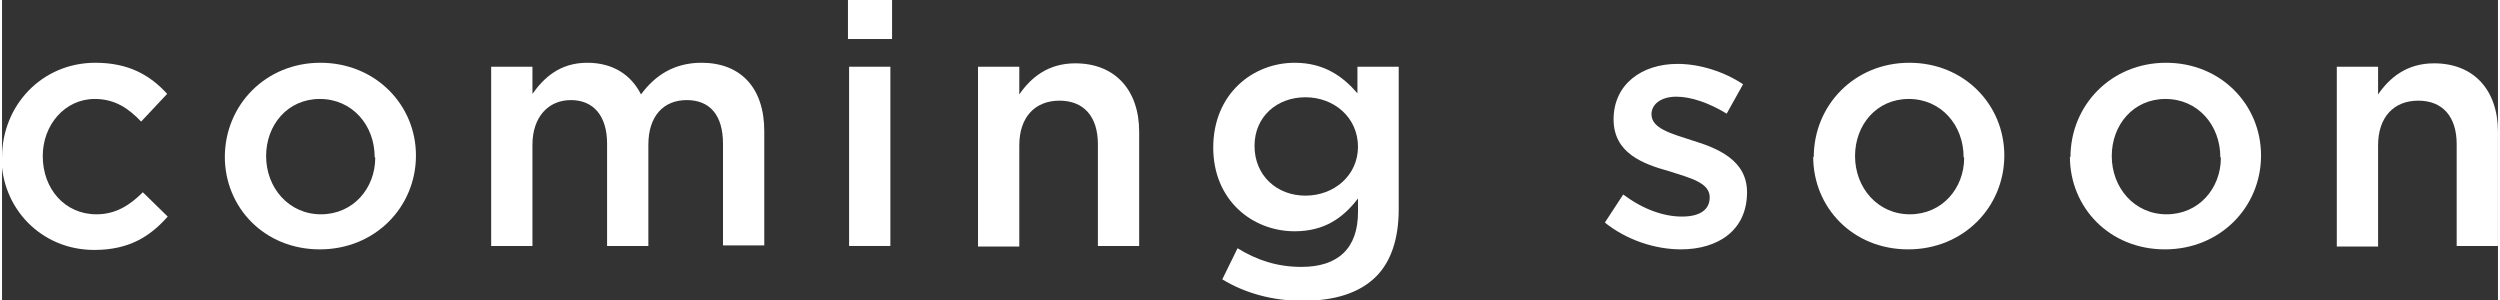
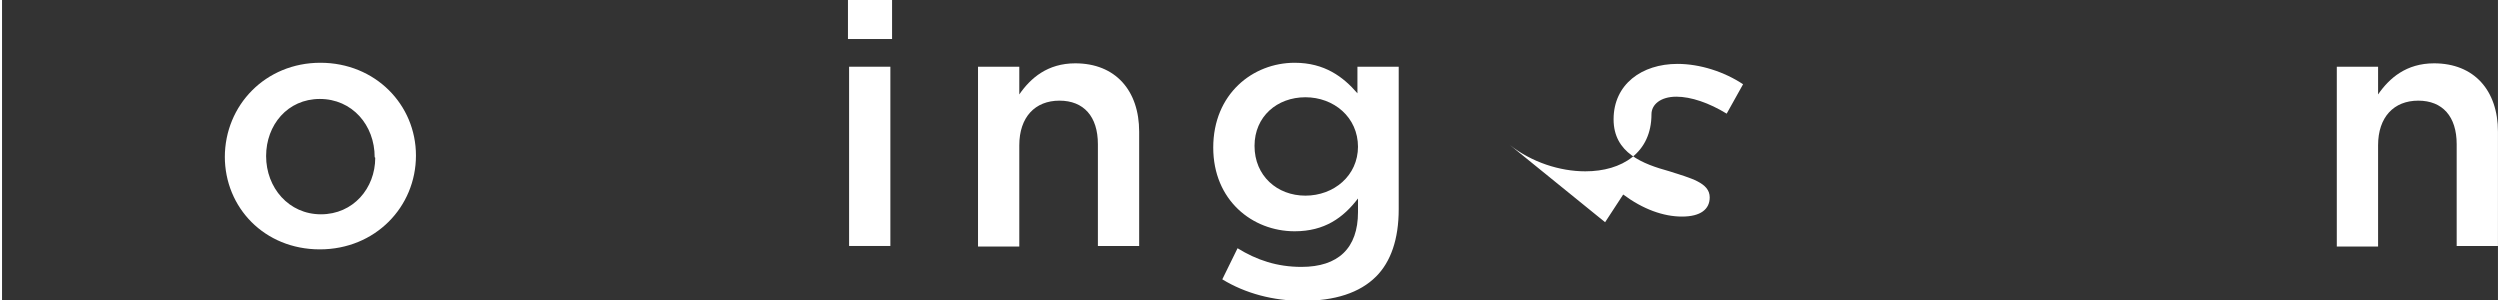
<svg xmlns="http://www.w3.org/2000/svg" id="_レイヤー_2" width="15.57mm" height="1.87mm" viewBox="0 0 44.14 5.31">
  <rect x="0" y="0" width="44.14" height="5.31" fill="#333333" stroke="none" />
  <defs>
    <style>.cls-1{fill:#fff;}</style>
  </defs>
  <g id="_レイヤー_1-2">
-     <path class="cls-1" d="M0,2.78h0c0-.91.7-1.67,1.65-1.67.59,0,.97.22,1.27.55l-.46.49c-.22-.23-.46-.4-.82-.4-.53,0-.92.46-.92,1.01h0c0,.58.39,1.03.95,1.03.34,0,.59-.16.82-.39l.44.43c-.31.35-.68.59-1.3.59-.94,0-1.64-.74-1.64-1.64Z" />
    <path class="cls-1" d="M3.94,2.78h0c0-.92.72-1.67,1.69-1.67s1.69.74,1.69,1.64h0c0,.91-.72,1.66-1.7,1.66s-1.68-.74-1.68-1.64ZM6.59,2.78h0c0-.57-.4-1.03-.97-1.03s-.95.46-.95,1.01h0c0,.56.4,1.03.97,1.03s.96-.46.96-1Z" />
-     <path class="cls-1" d="M8.65,1.18h.73v.48c.2-.28.48-.55.97-.55.46,0,.78.22.95.56.25-.34.59-.56,1.07-.56.69,0,1.11.44,1.11,1.21v2.02h-.73v-1.8c0-.5-.23-.77-.64-.77s-.68.28-.68.79v1.79h-.73v-1.81c0-.49-.24-.77-.64-.77s-.68.3-.68.79v1.79h-.73V1.18Z" />
    <path class="cls-1" d="M14.96,0h.78v.69h-.78v-.69ZM14.98,1.18h.73v3.17h-.73V1.18Z" />
    <path class="cls-1" d="M17.26,1.18h.73v.49c.2-.29.5-.55.99-.55.71,0,1.13.48,1.13,1.21v2.02h-.73v-1.8c0-.49-.25-.77-.68-.77s-.71.29-.71.79v1.79h-.73V1.18Z" />
    <path class="cls-1" d="M21.58,4.94l.27-.55c.34.21.7.33,1.13.33.65,0,1-.33,1-.97v-.24c-.26.34-.59.58-1.12.58-.75,0-1.44-.55-1.44-1.48h0c0-.95.7-1.5,1.44-1.5.53,0,.86.25,1.11.54v-.47h.73v2.52c0,.53-.14.93-.4,1.19-.29.29-.73.43-1.3.43-.52,0-1.01-.13-1.42-.38ZM23.98,2.6h0c0-.53-.43-.88-.93-.88s-.9.34-.9.86h0c0,.53.4.88.9.88s.93-.35.93-.87Z" />
-     <path class="cls-1" d="M28.35,3.93l.32-.49c.35.26.71.39,1.04.39s.49-.13.49-.34h0c0-.26-.34-.34-.71-.46-.47-.13-.99-.32-.99-.92h0c0-.62.5-.98,1.13-.98.4,0,.83.14,1.16.36l-.29.52c-.31-.19-.63-.3-.89-.3-.28,0-.44.14-.44.31h0c0,.25.34.34.71.46.46.14.98.35.98.92h0c0,.68-.52,1.01-1.17,1.01-.45,0-.95-.16-1.34-.47Z" />
-     <path class="cls-1" d="M32.04,2.78h0c0-.92.72-1.67,1.69-1.67s1.68.74,1.68,1.64h0c0,.91-.72,1.66-1.7,1.66s-1.68-.74-1.68-1.64ZM34.69,2.78h0c0-.57-.4-1.03-.97-1.03s-.95.46-.95,1.01h0c0,.56.4,1.03.97,1.03s.96-.46.96-1Z" />
-     <path class="cls-1" d="M36.58,2.78h0c0-.92.72-1.67,1.69-1.67s1.68.74,1.68,1.64h0c0,.91-.72,1.66-1.7,1.66s-1.68-.74-1.68-1.64ZM39.23,2.78h0c0-.57-.4-1.03-.97-1.03s-.95.46-.95,1.01h0c0,.56.4,1.03.97,1.03s.96-.46.96-1Z" />
+     <path class="cls-1" d="M28.35,3.93l.32-.49c.35.26.71.39,1.04.39s.49-.13.49-.34h0c0-.26-.34-.34-.71-.46-.47-.13-.99-.32-.99-.92h0c0-.62.5-.98,1.13-.98.4,0,.83.14,1.16.36l-.29.52c-.31-.19-.63-.3-.89-.3-.28,0-.44.14-.44.31h0h0c0,.68-.52,1.01-1.17,1.01-.45,0-.95-.16-1.34-.47Z" />
    <path class="cls-1" d="M41.29,1.18h.73v.49c.2-.29.5-.55.99-.55.71,0,1.13.48,1.13,1.21v2.02h-.73v-1.8c0-.49-.25-.77-.68-.77s-.71.29-.71.79v1.79h-.73V1.18Z" />
  </g>
</svg>